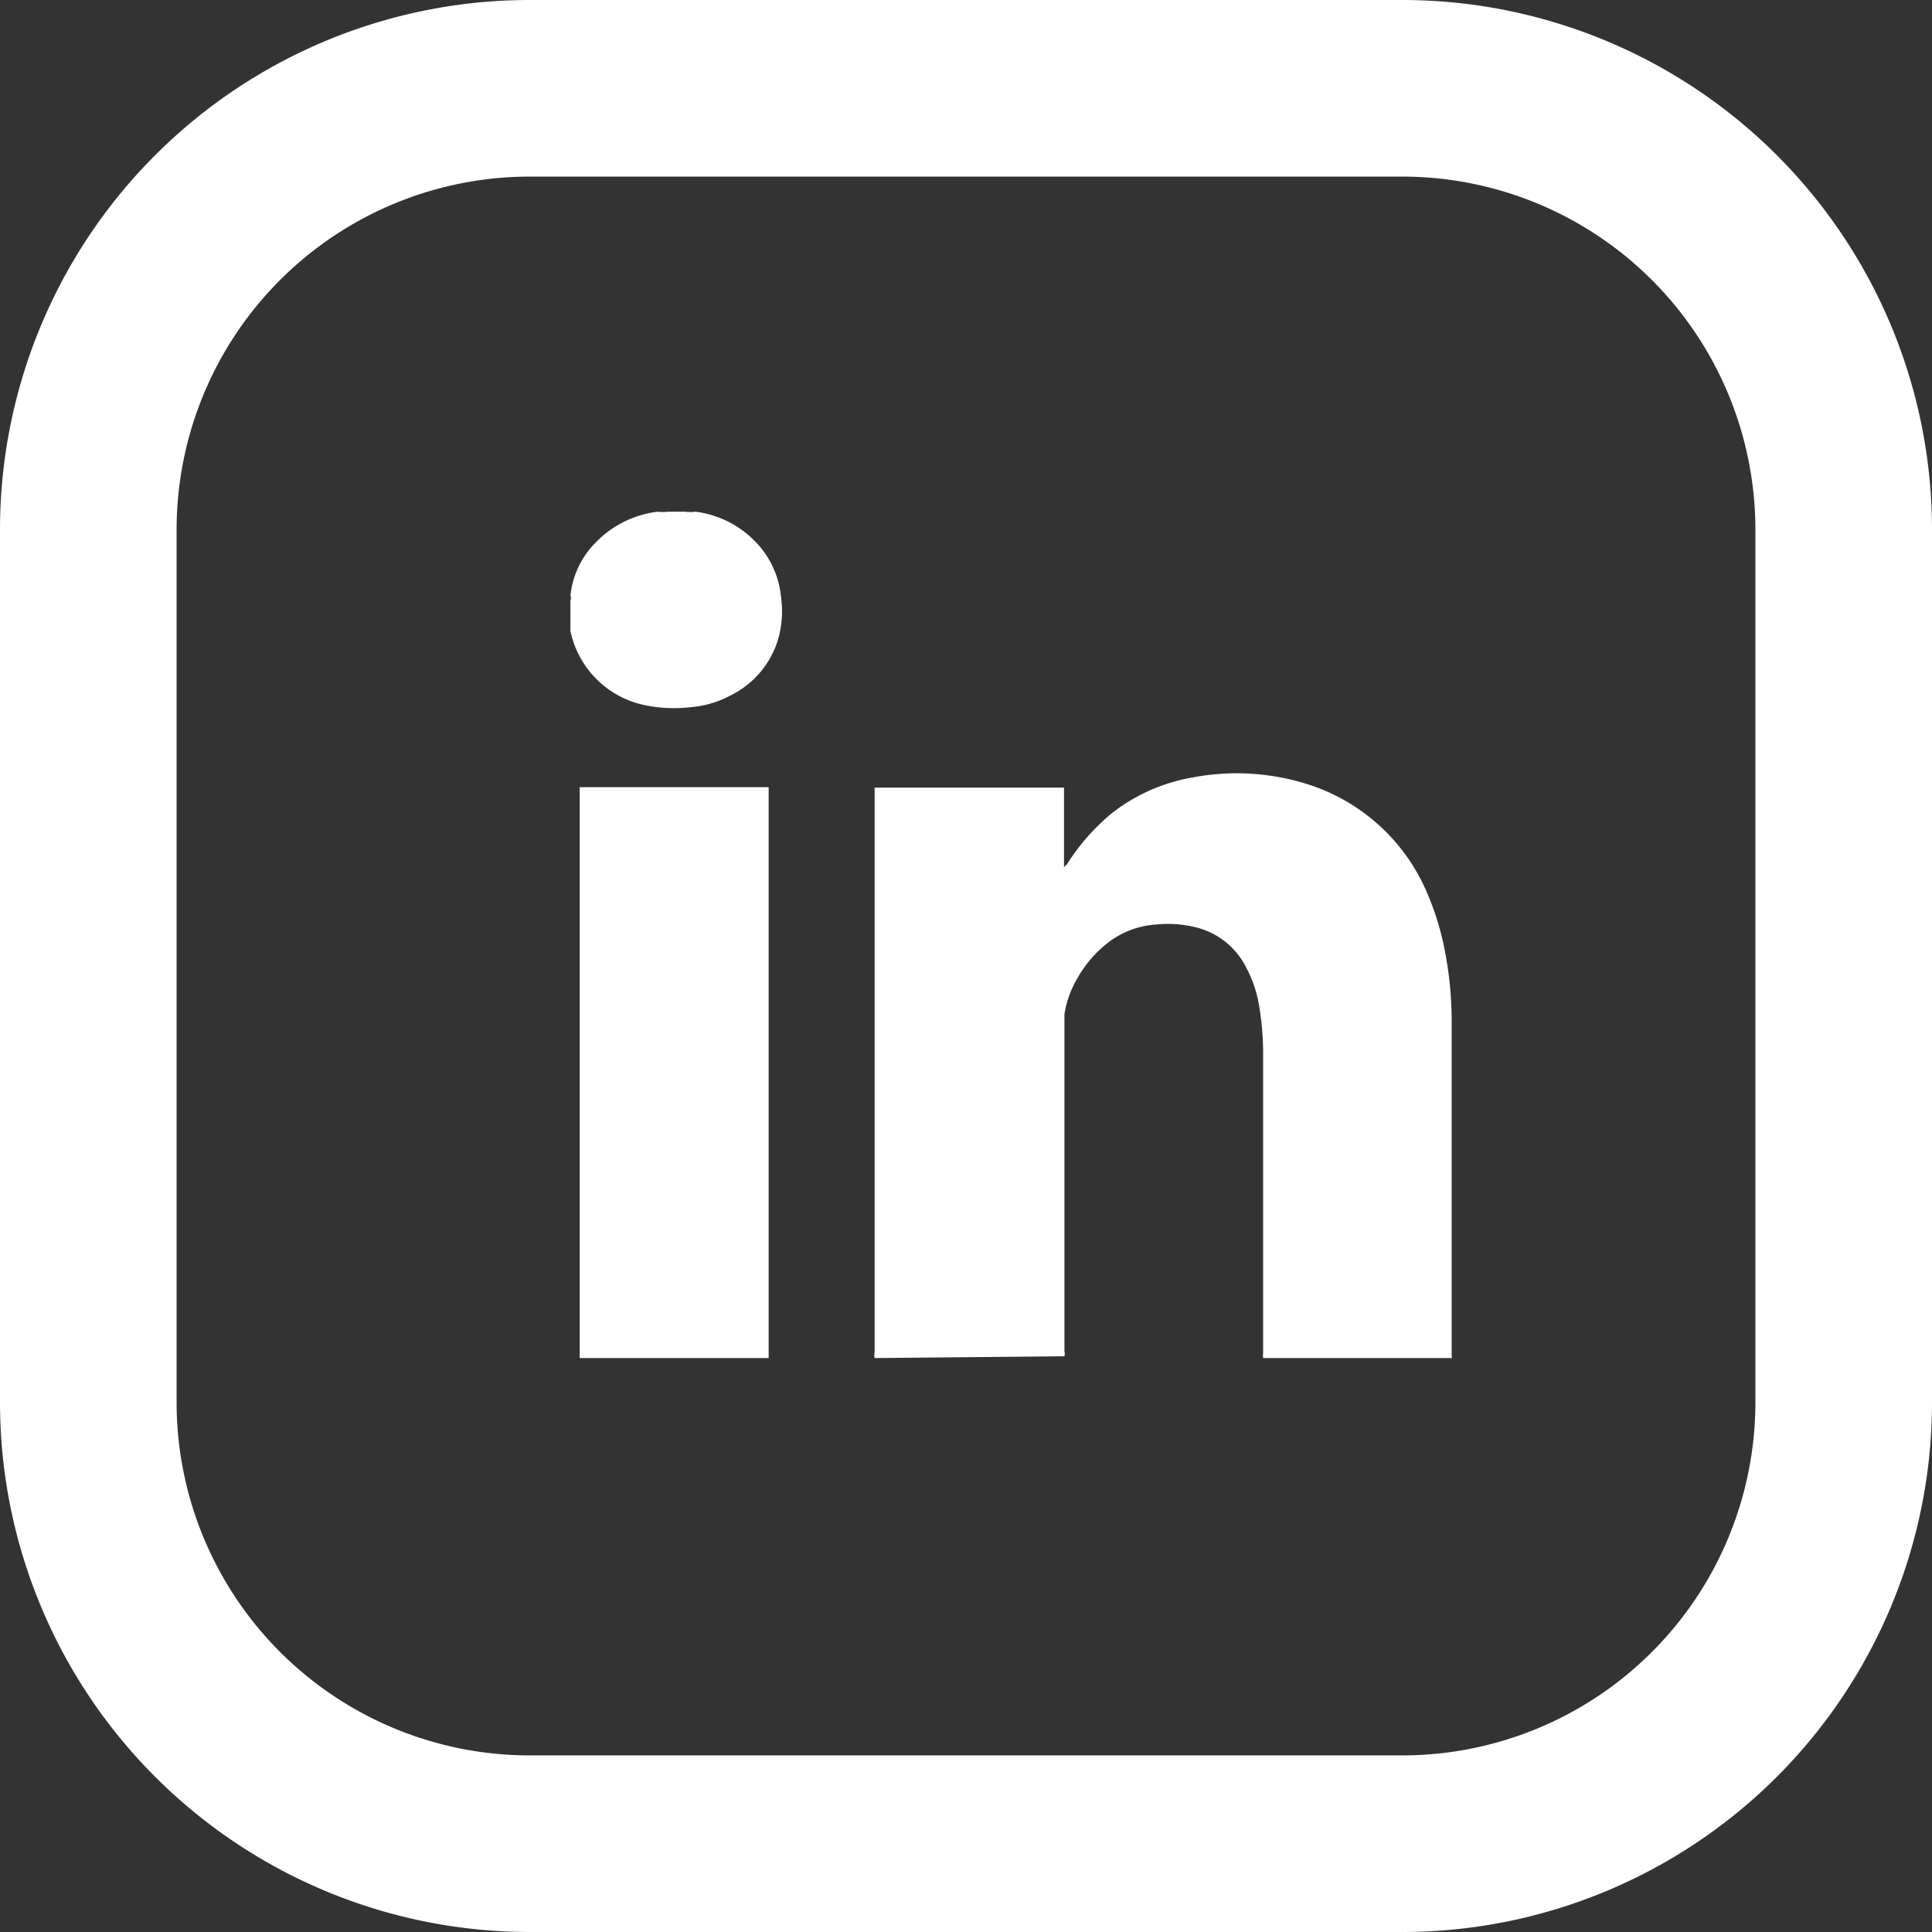
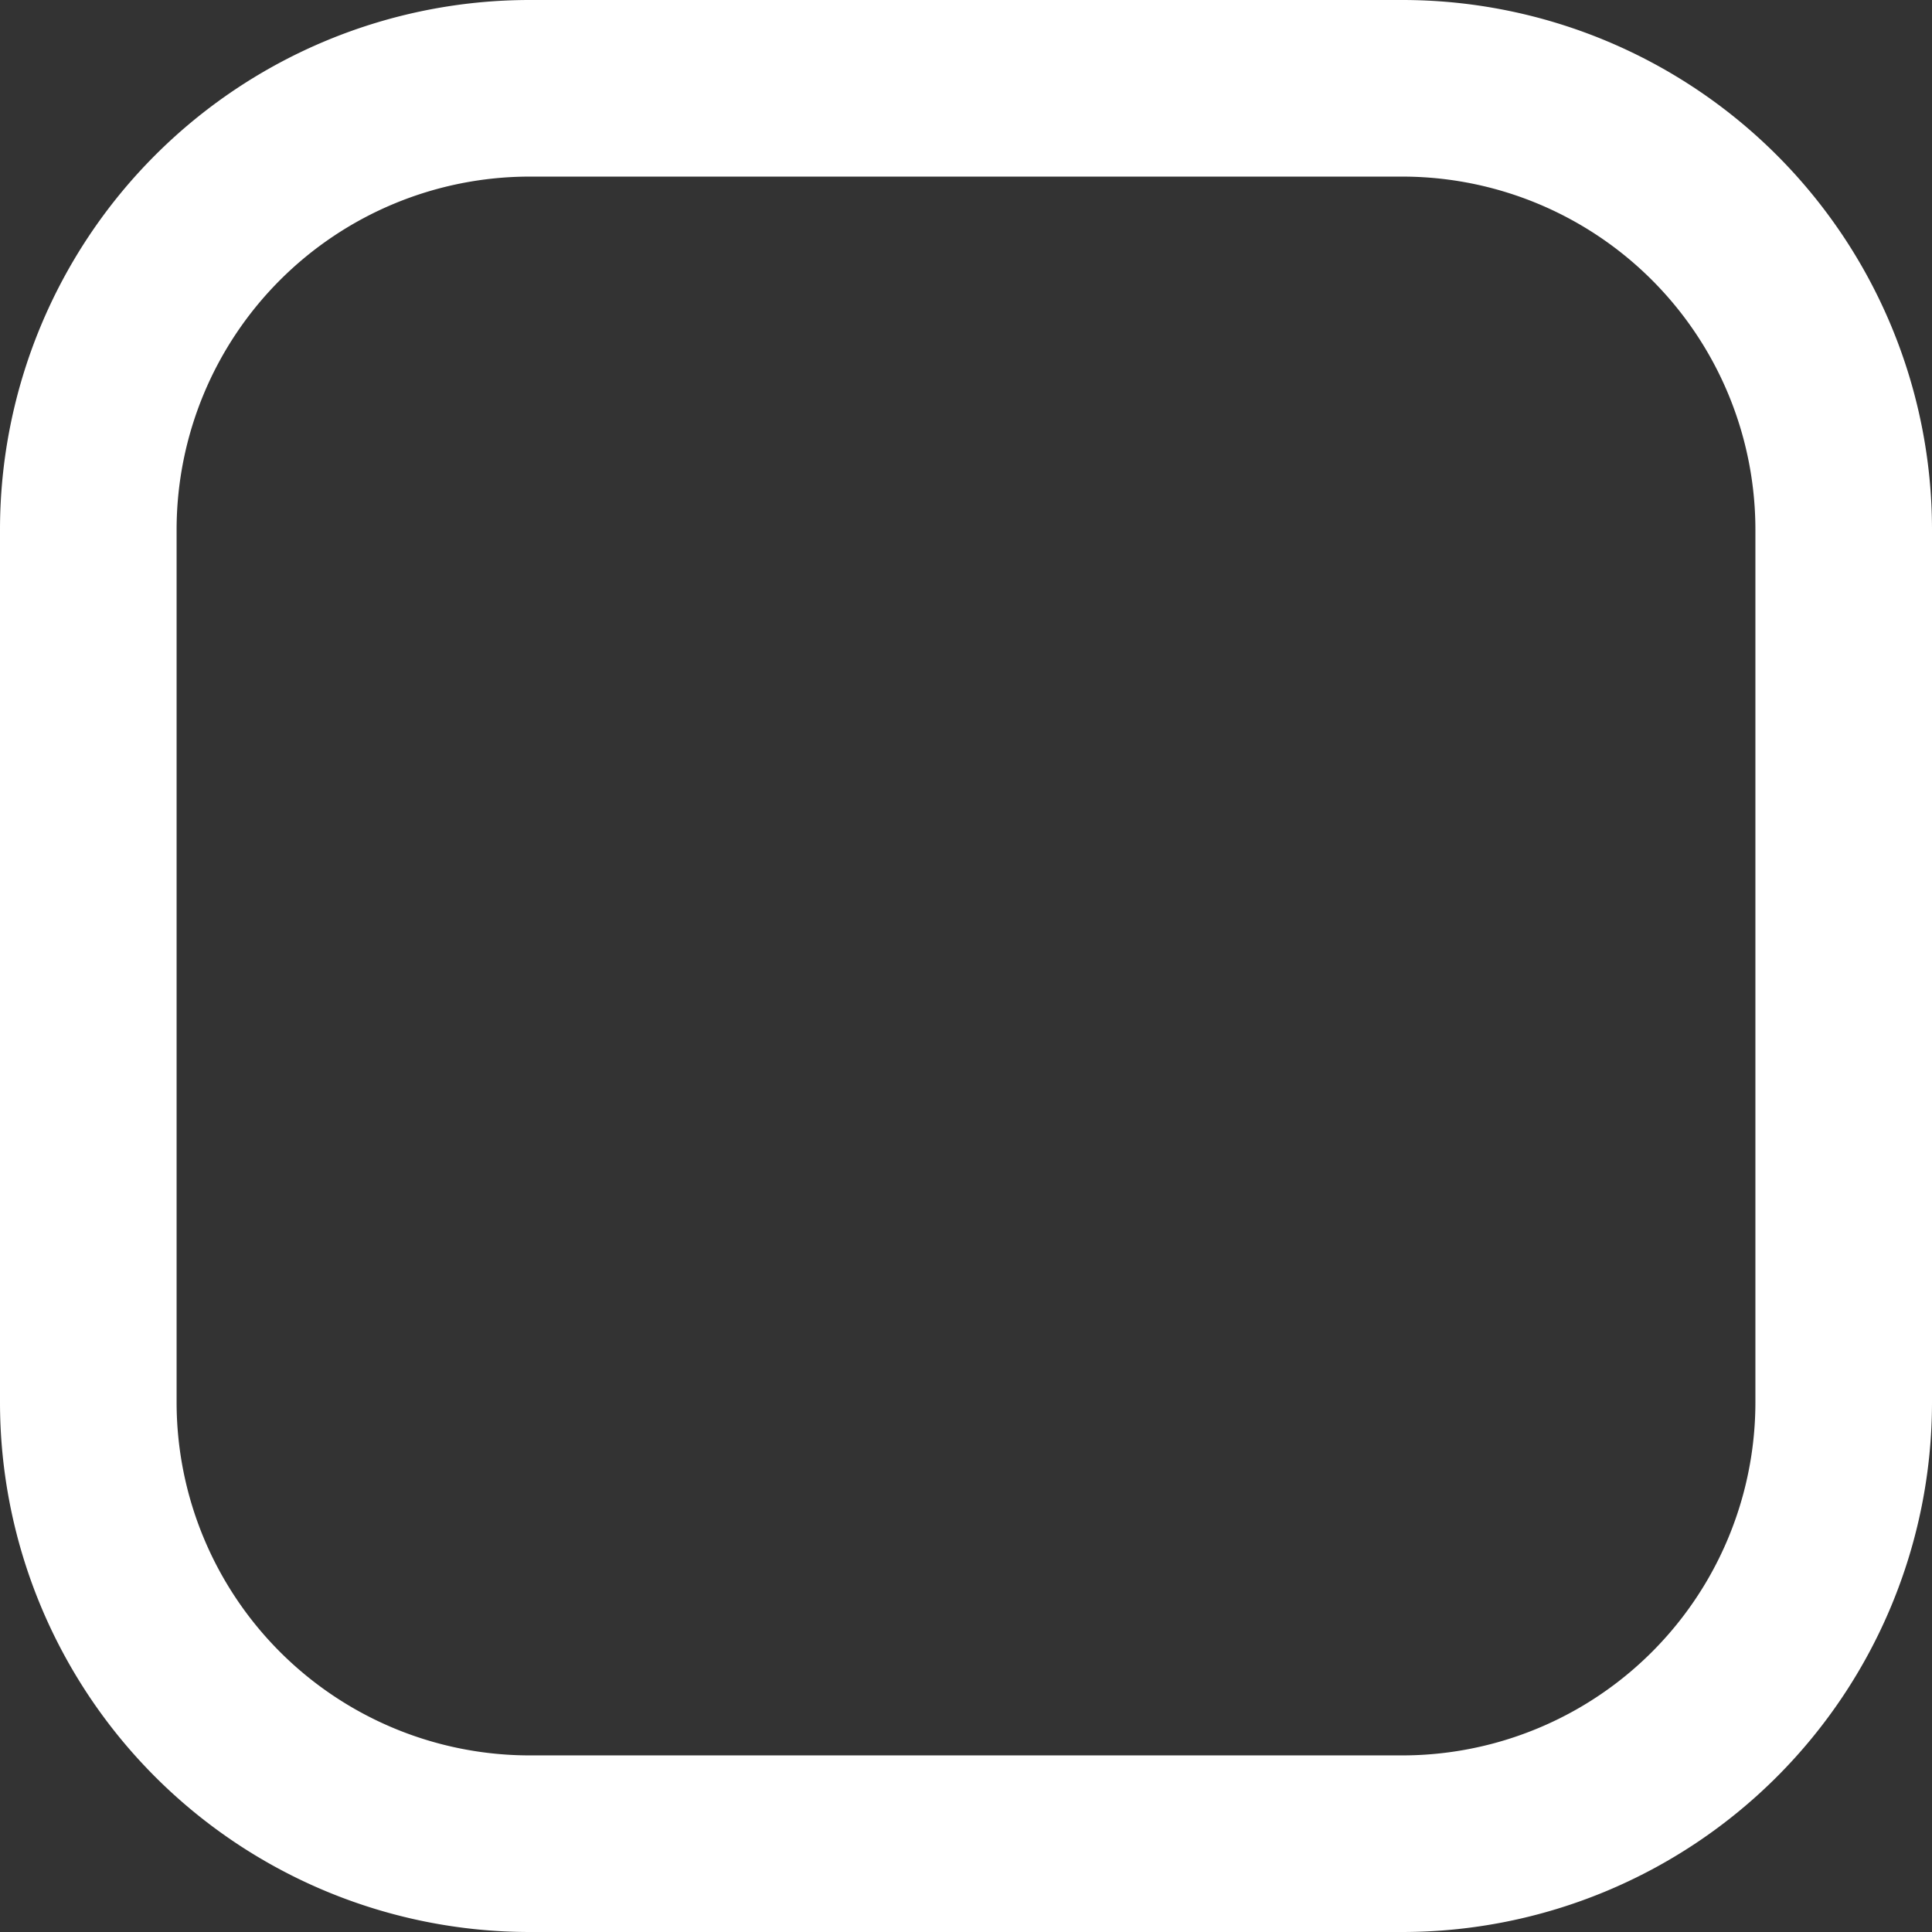
<svg xmlns="http://www.w3.org/2000/svg" viewBox="0 0 43.76 43.76">
  <rect x="0" y="0" width="43.76" height="43.76" fill="#333333" stroke="none" />
  <defs>
    <style>.cls-1{fill:#fff;}</style>
  </defs>
  <title>LinkedIn</title>
  <g id="Layer_2" data-name="Layer 2">
    <g id="Landing">
      <g id="Socials">
        <path class="cls-1" d="M-185.24,677.68a8,8,0,0,1,8,8v19.76a8,8,0,0,1-8,8H-205a8,8,0,0,1-8-8V685.68a8,8,0,0,1,8-8h19.76m0-4H-205a12,12,0,0,0-12,12v19.76a12,12,0,0,0,12,12h19.76a12,12,0,0,0,12-12V685.68a12,12,0,0,0-12-12Z" transform="translate(217 -673.68)" />
        <g id="VfM59b.tif">
-           <path class="cls-1" d="M-197.19,704.44a.25.25,0,0,1,0-.12c0-3.39,0-6.78,0-10.17,0-.8,0-1.61,0-2.41v-.22c.06,0,4.2,0,4.29,0v1.8s.05-.05.07-.07a4.91,4.91,0,0,1,1-1.14,4.09,4.09,0,0,1,1.84-.82,5.33,5.33,0,0,1,2.63.16,4.37,4.37,0,0,1,2.62,2.31,6.33,6.33,0,0,1,.48,1.53,8.26,8.26,0,0,1,.14,1.57v7.51a.17.17,0,0,1,0,.07h-4.27a.49.49,0,0,1,0-.12v-6.71a6.54,6.54,0,0,0-.08-1.08,2.82,2.82,0,0,0-.3-.93,1.74,1.74,0,0,0-1.12-.91,2.61,2.61,0,0,0-.92-.07,2,2,0,0,0-1.13.44,2.72,2.72,0,0,0-.67.8,2.27,2.27,0,0,0-.28.79c0,.21,0,.43,0,.64v7a.22.22,0,0,1,0,.11Z" transform="translate(217 -673.68)" />
-           <path class="cls-1" d="M-203.87,704.44V691.51h4.28s0,0,0,.06v12.87Z" transform="translate(217 -673.68)" />
-           <path class="cls-1" d="M-201.48,685.27a.85.85,0,0,0,.23,0,2.27,2.27,0,0,1,1.33.65,2.06,2.06,0,0,1,.61,1.28,2.3,2.3,0,0,1-.06.94,2.08,2.08,0,0,1-1.08,1.29,2.32,2.32,0,0,1-.93.27,3.23,3.23,0,0,1-1.07-.06,2.17,2.17,0,0,1-1.63-1.67l0-.19s0-.08,0-.11v-.39a.14.14,0,0,0,0-.11,2,2,0,0,1,.58-1.21,2.34,2.34,0,0,1,1.4-.69.91.91,0,0,0,.23,0Z" transform="translate(217 -673.68)" />
-         </g>
+           </g>
      </g>
    </g>
  </g>
</svg>